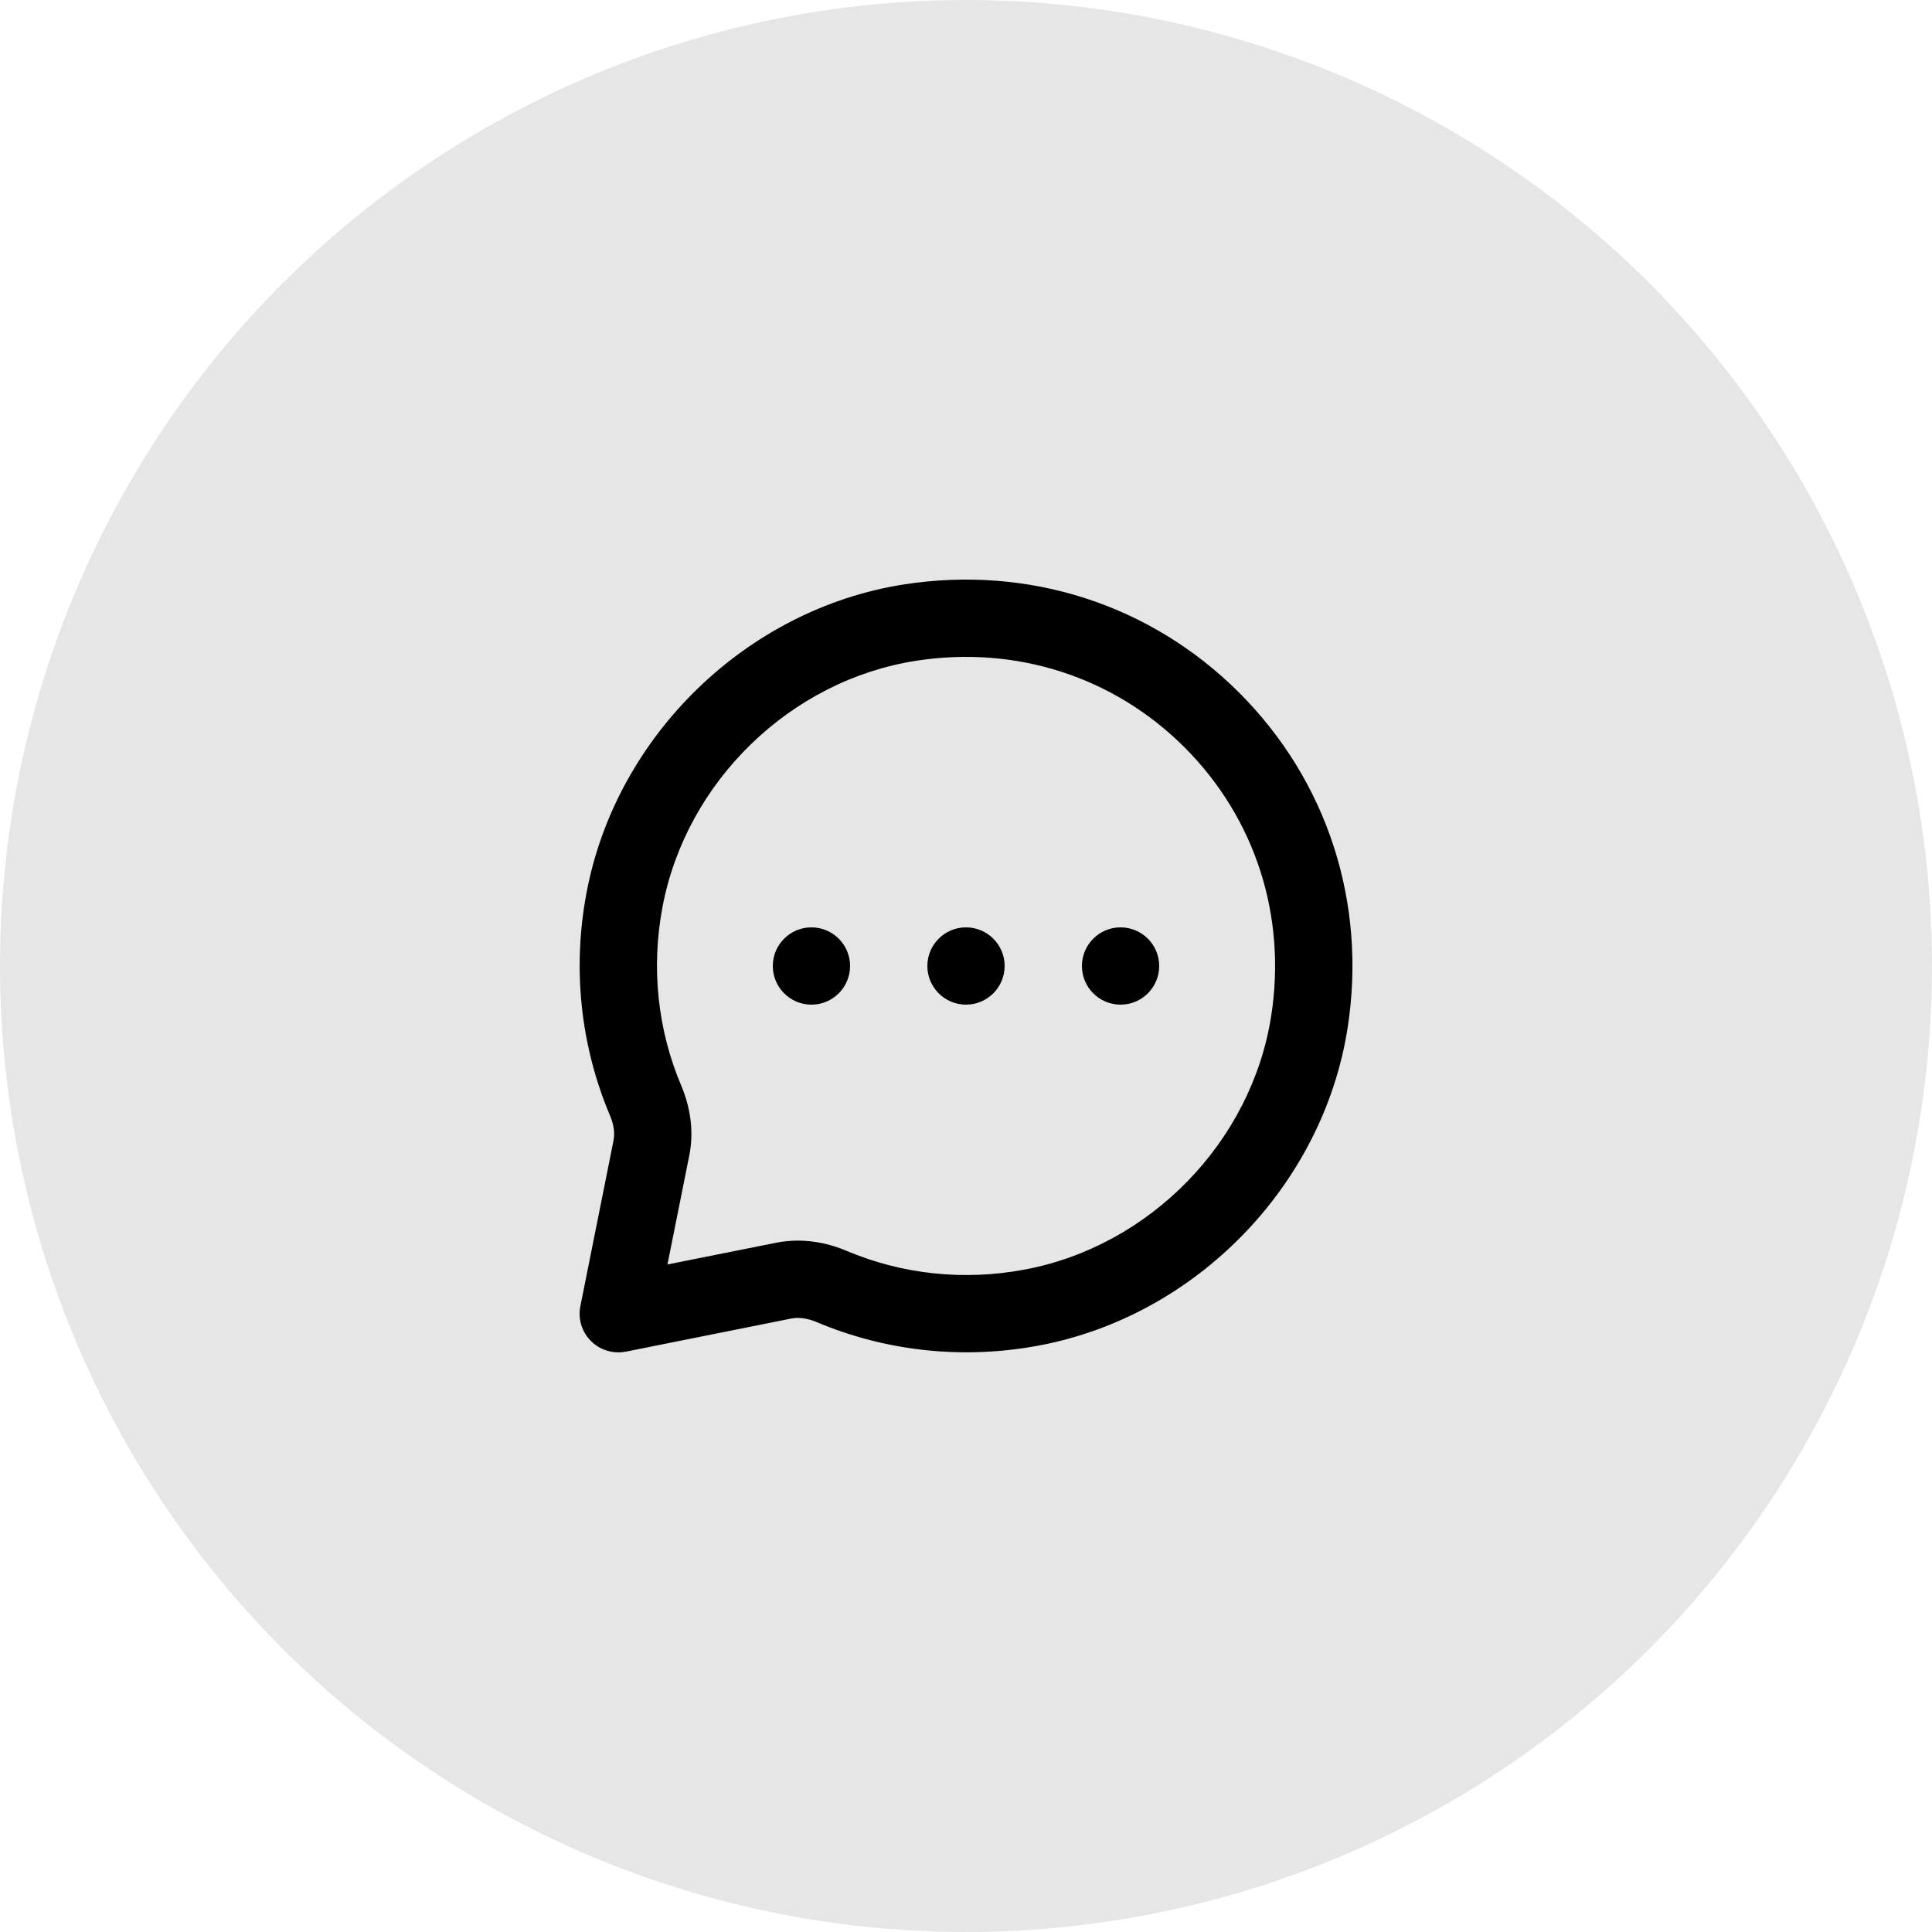
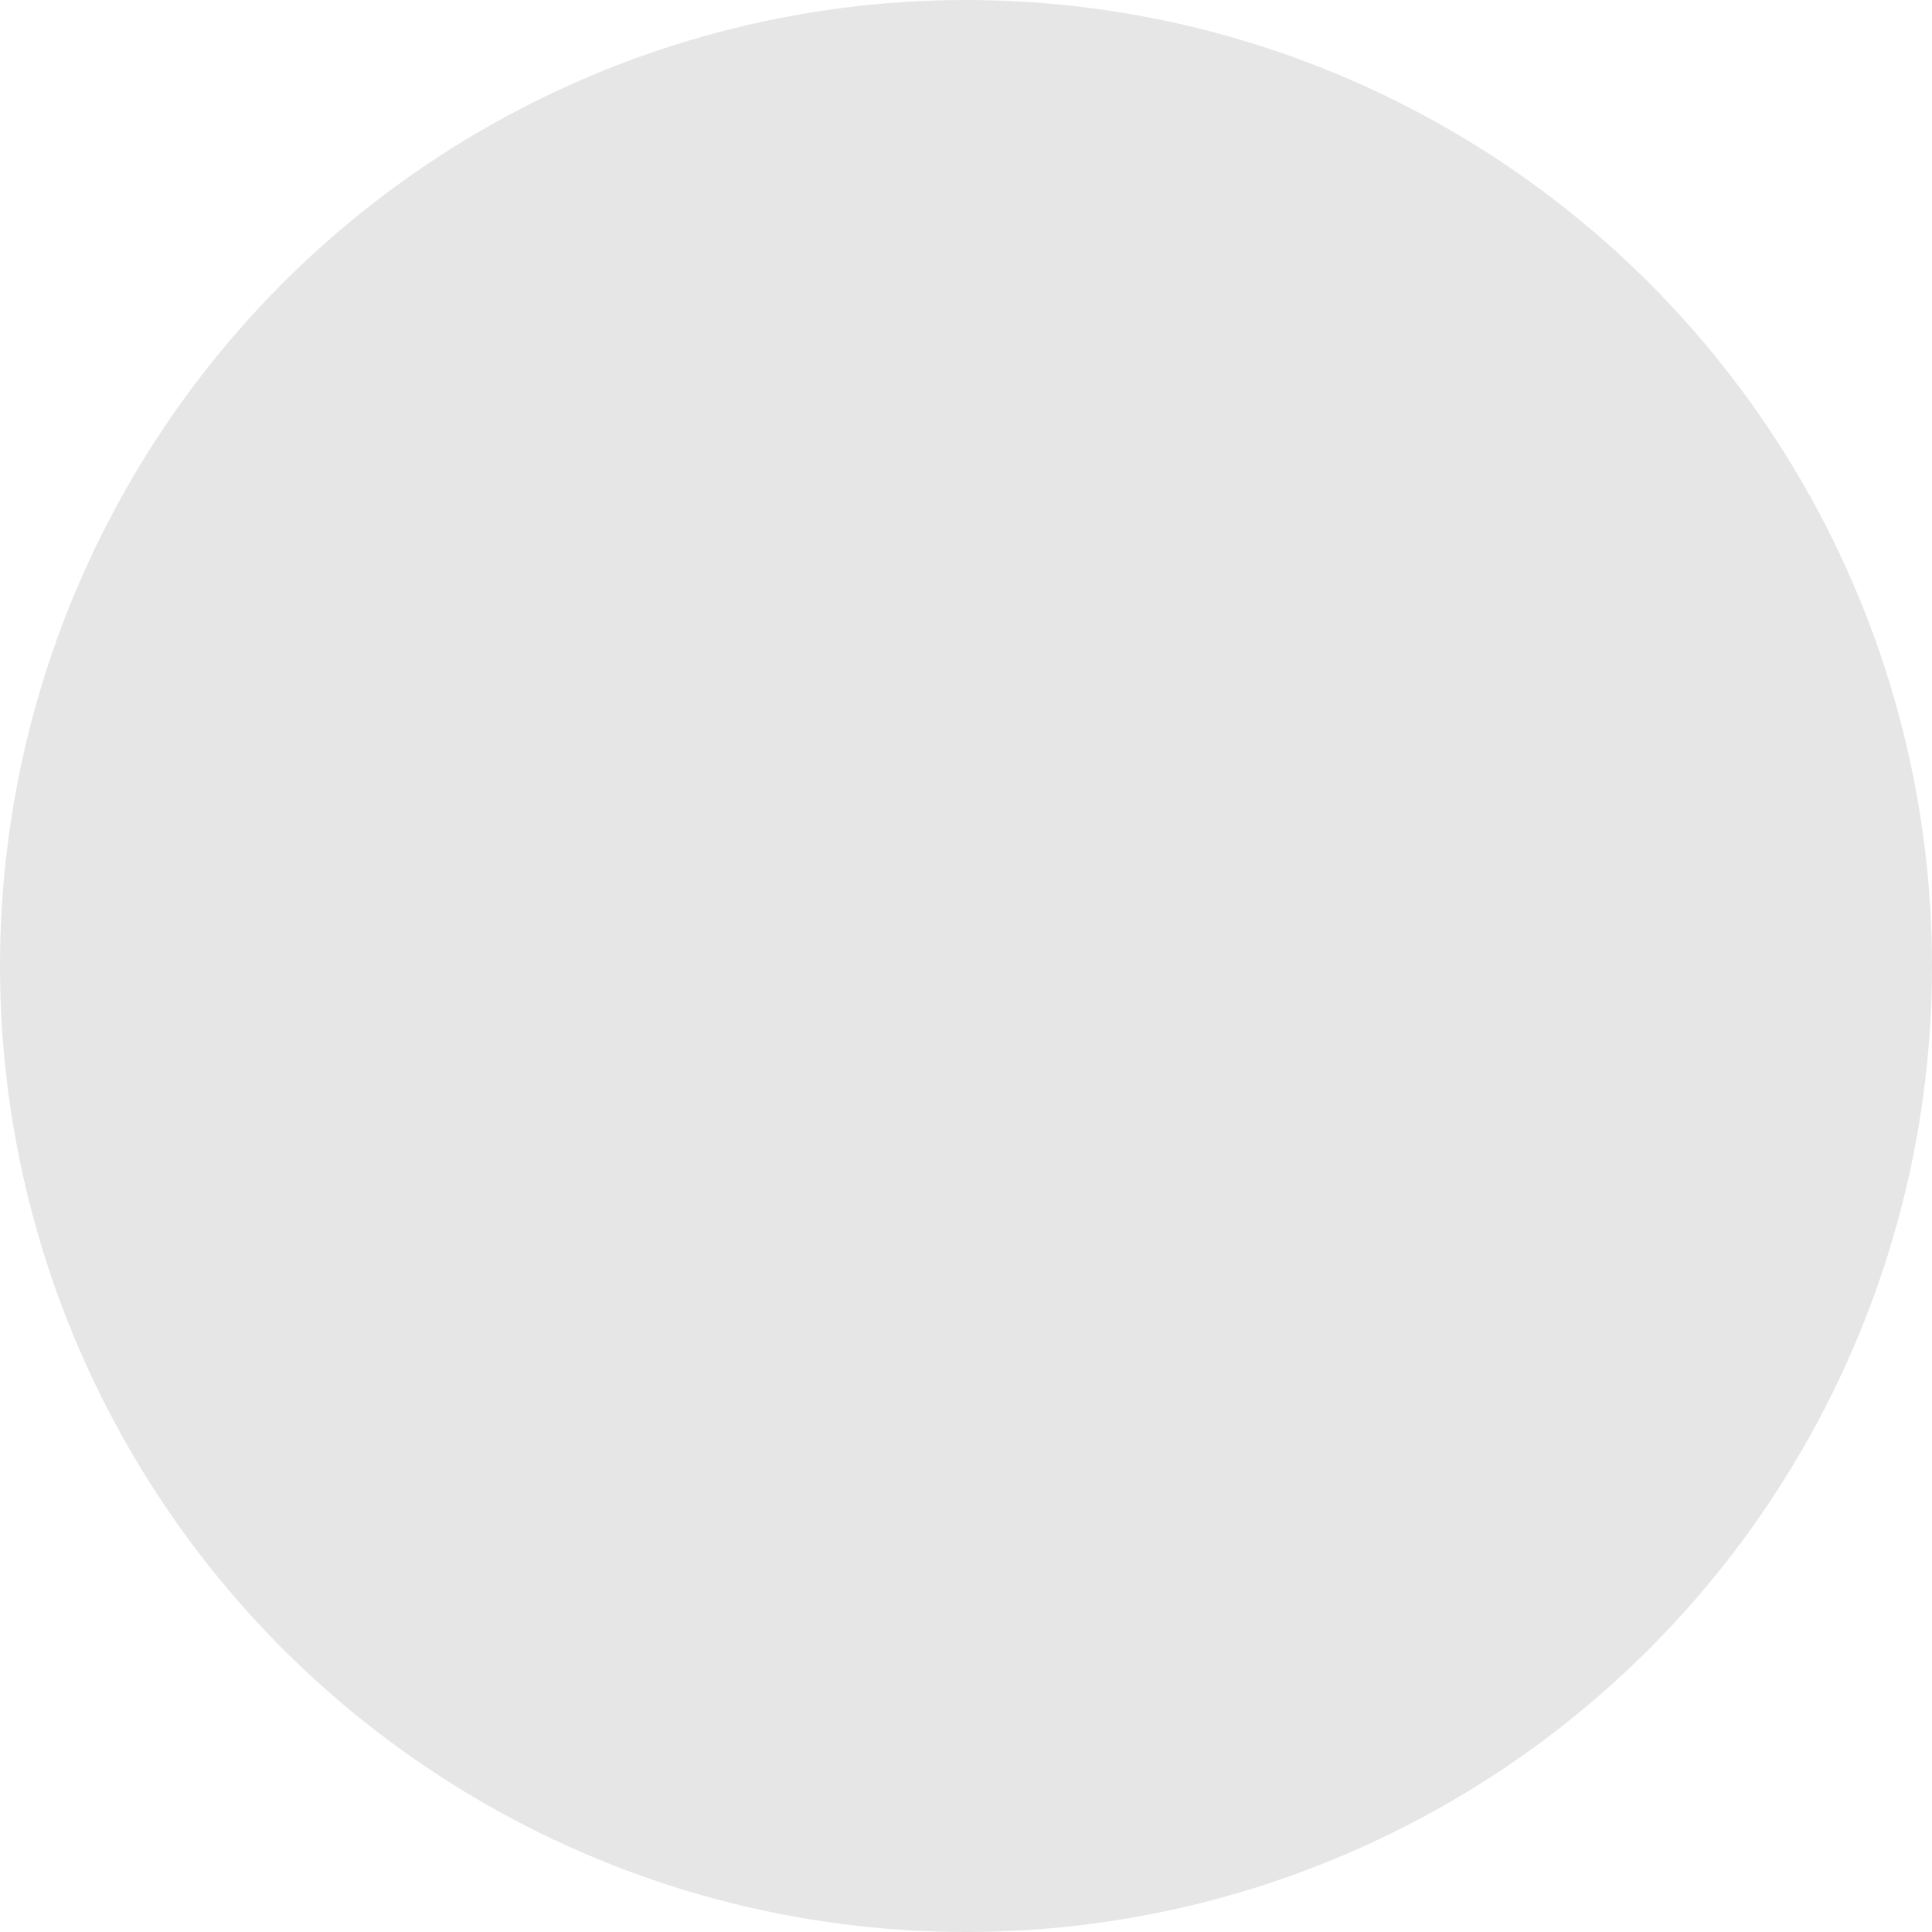
<svg xmlns="http://www.w3.org/2000/svg" width="50" height="50" viewBox="0 0 50 50" fill="none">
  <circle opacity="0.1" cx="25" cy="25" r="25" fill="black" />
-   <path d="M23.398 15.124C26.626 14.625 29.786 15.644 32.071 17.928C34.356 20.213 35.378 23.376 34.876 26.603C34.24 30.68 30.956 34.059 26.888 34.822C24.932 35.189 22.938 34.978 21.123 34.211C20.964 34.145 20.726 34.076 20.48 34.123L16.196 34.981C16.131 34.993 16.066 34.999 16.001 34.999C15.738 34.999 15.483 34.896 15.294 34.706C15.057 34.47 14.954 34.131 15.02 33.803L15.878 29.516C15.916 29.323 15.886 29.107 15.789 28.876C15.022 27.063 14.81 25.069 15.178 23.111C15.941 19.044 19.32 15.76 23.398 15.124ZM30.656 19.342C28.828 17.514 26.296 16.698 23.706 17.101C20.451 17.608 17.753 20.231 17.144 23.48C16.849 25.05 17.017 26.647 17.631 28.097C17.884 28.696 17.956 29.322 17.838 29.907L17.274 32.724L20.087 32.162C20.272 32.125 20.46 32.107 20.649 32.107C21.066 32.107 21.491 32.195 21.902 32.369C23.352 32.983 24.951 33.152 26.52 32.856C29.768 32.247 32.391 29.548 32.898 26.294C33.303 23.705 32.485 21.171 30.656 19.342ZM21 24C21.552 24 22 24.448 22 25C22 25.552 21.552 26 21 26C20.448 26 20 25.552 20 25C20 24.448 20.448 24 21 24ZM25 24C25.552 24 26 24.448 26 25C26 25.552 25.552 26 25 26C24.448 26 24 25.552 24 25C24 24.448 24.448 24 25 24ZM29 24C29.552 24 30 24.448 30 25C30 25.552 29.552 26 29 26C28.448 26 28 25.552 28 25C28 24.448 28.448 24 29 24Z" fill="black" />
</svg>